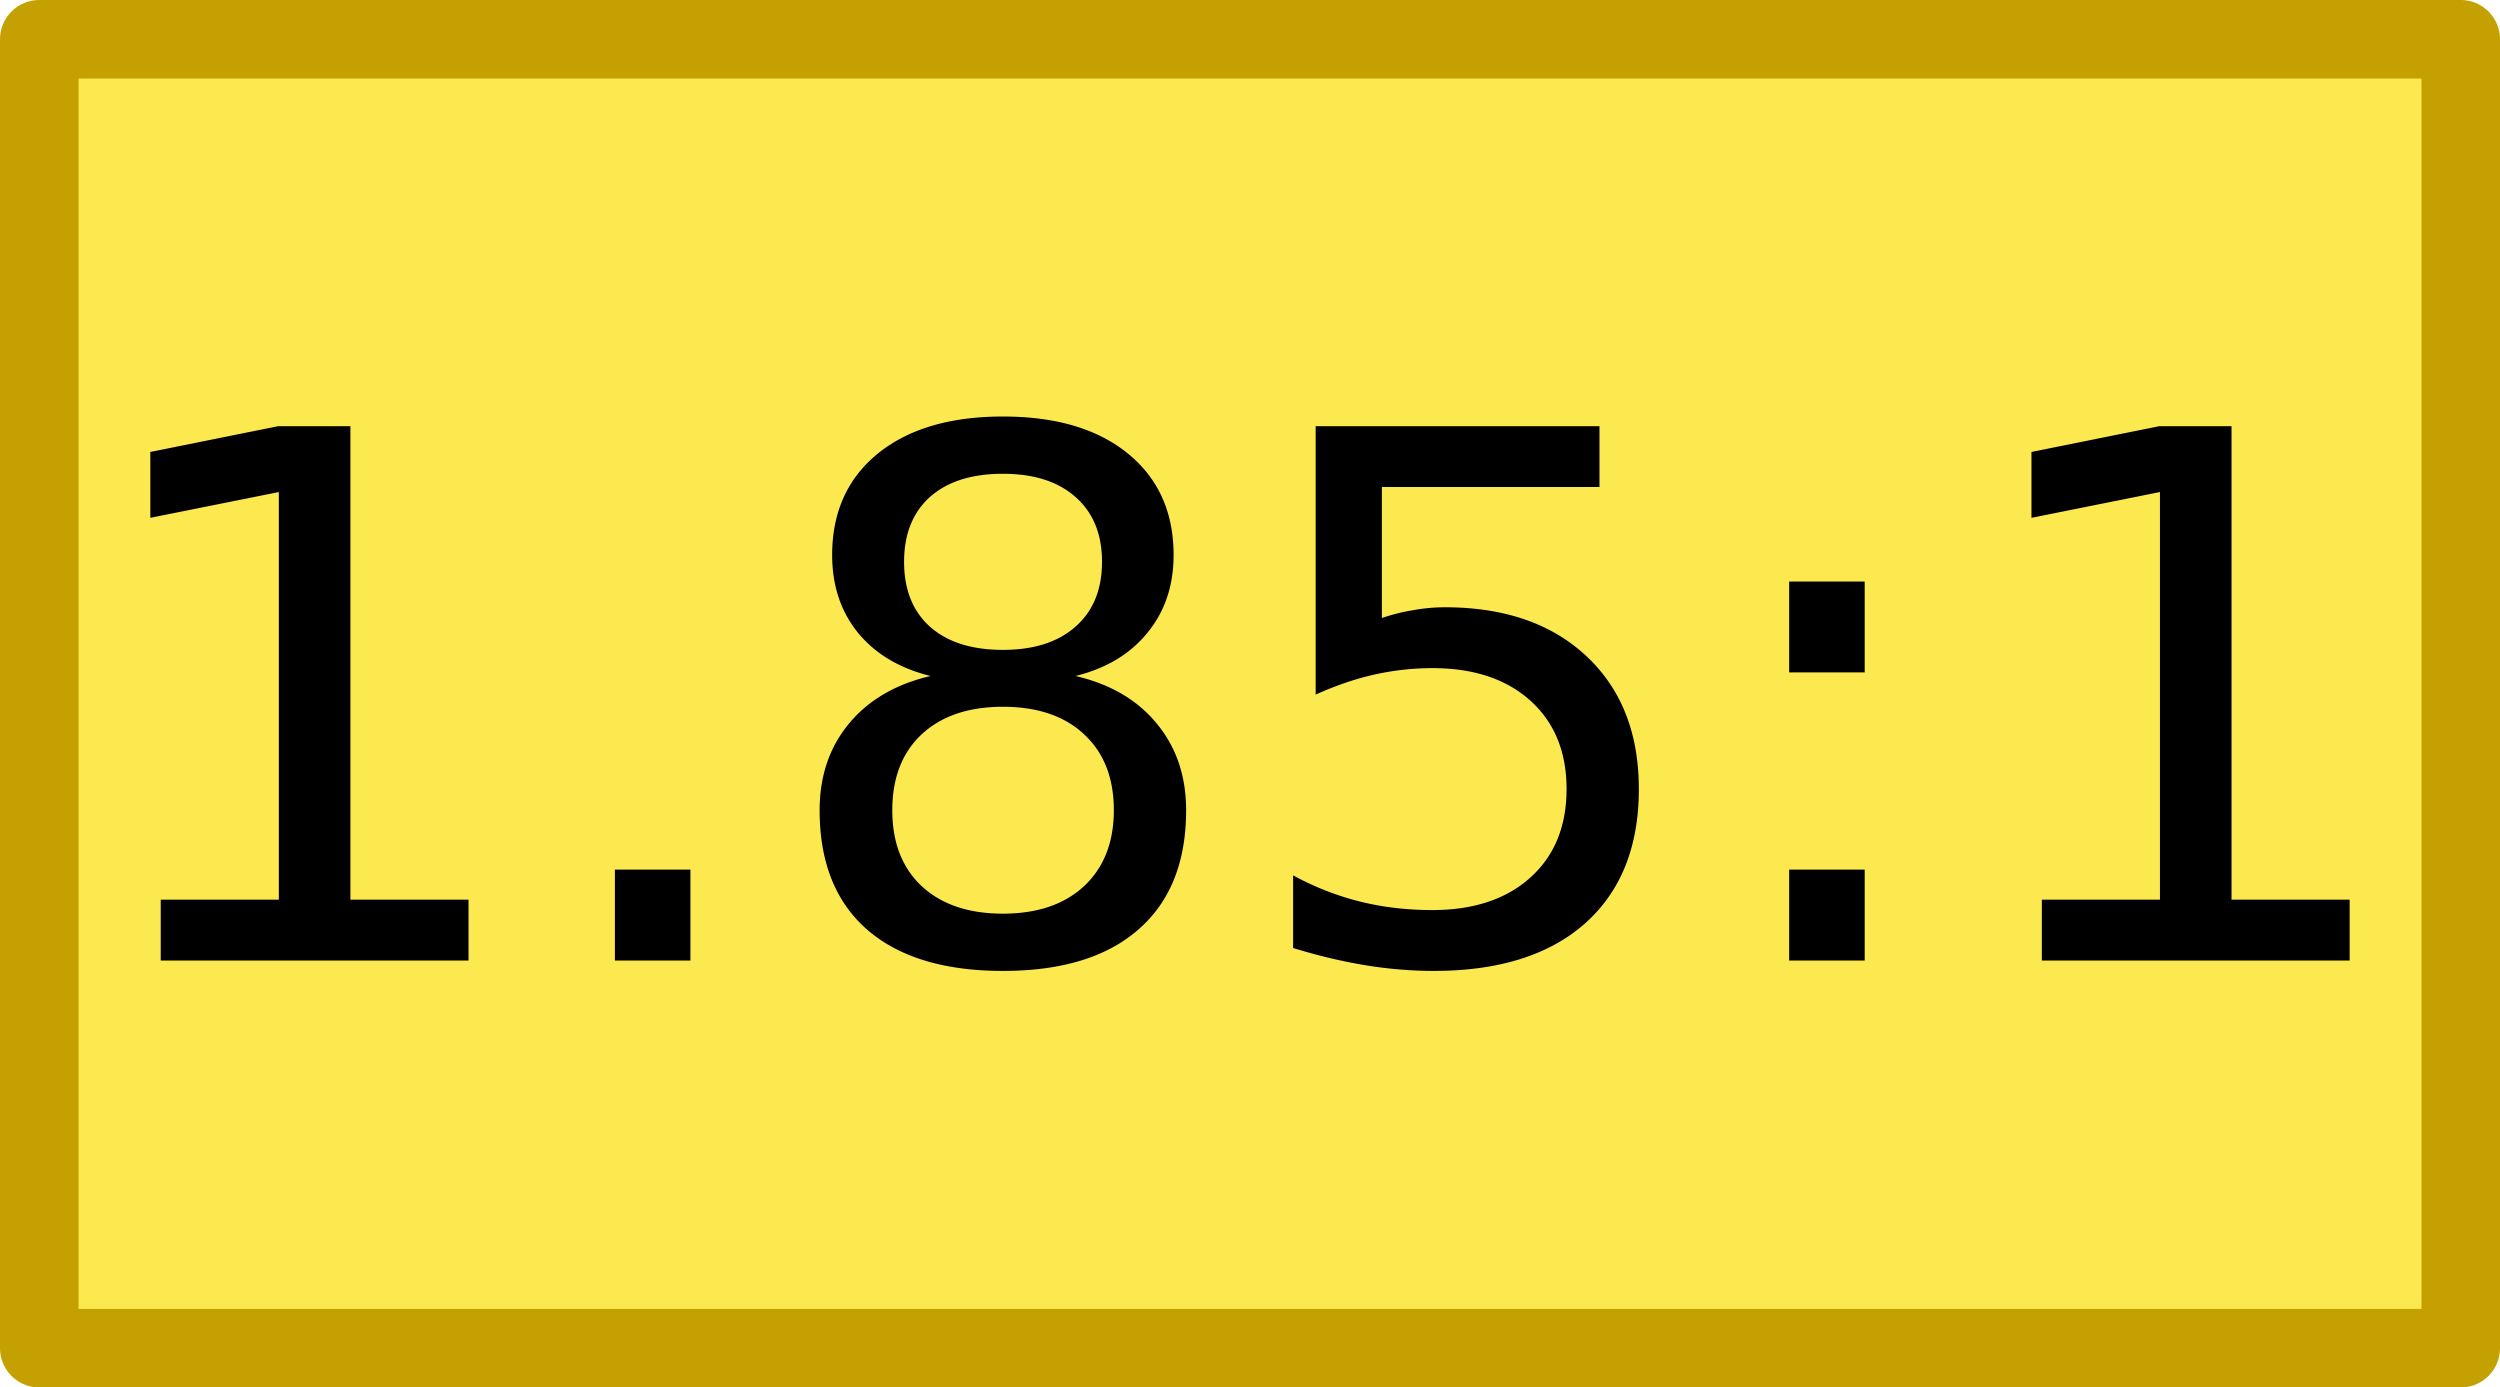
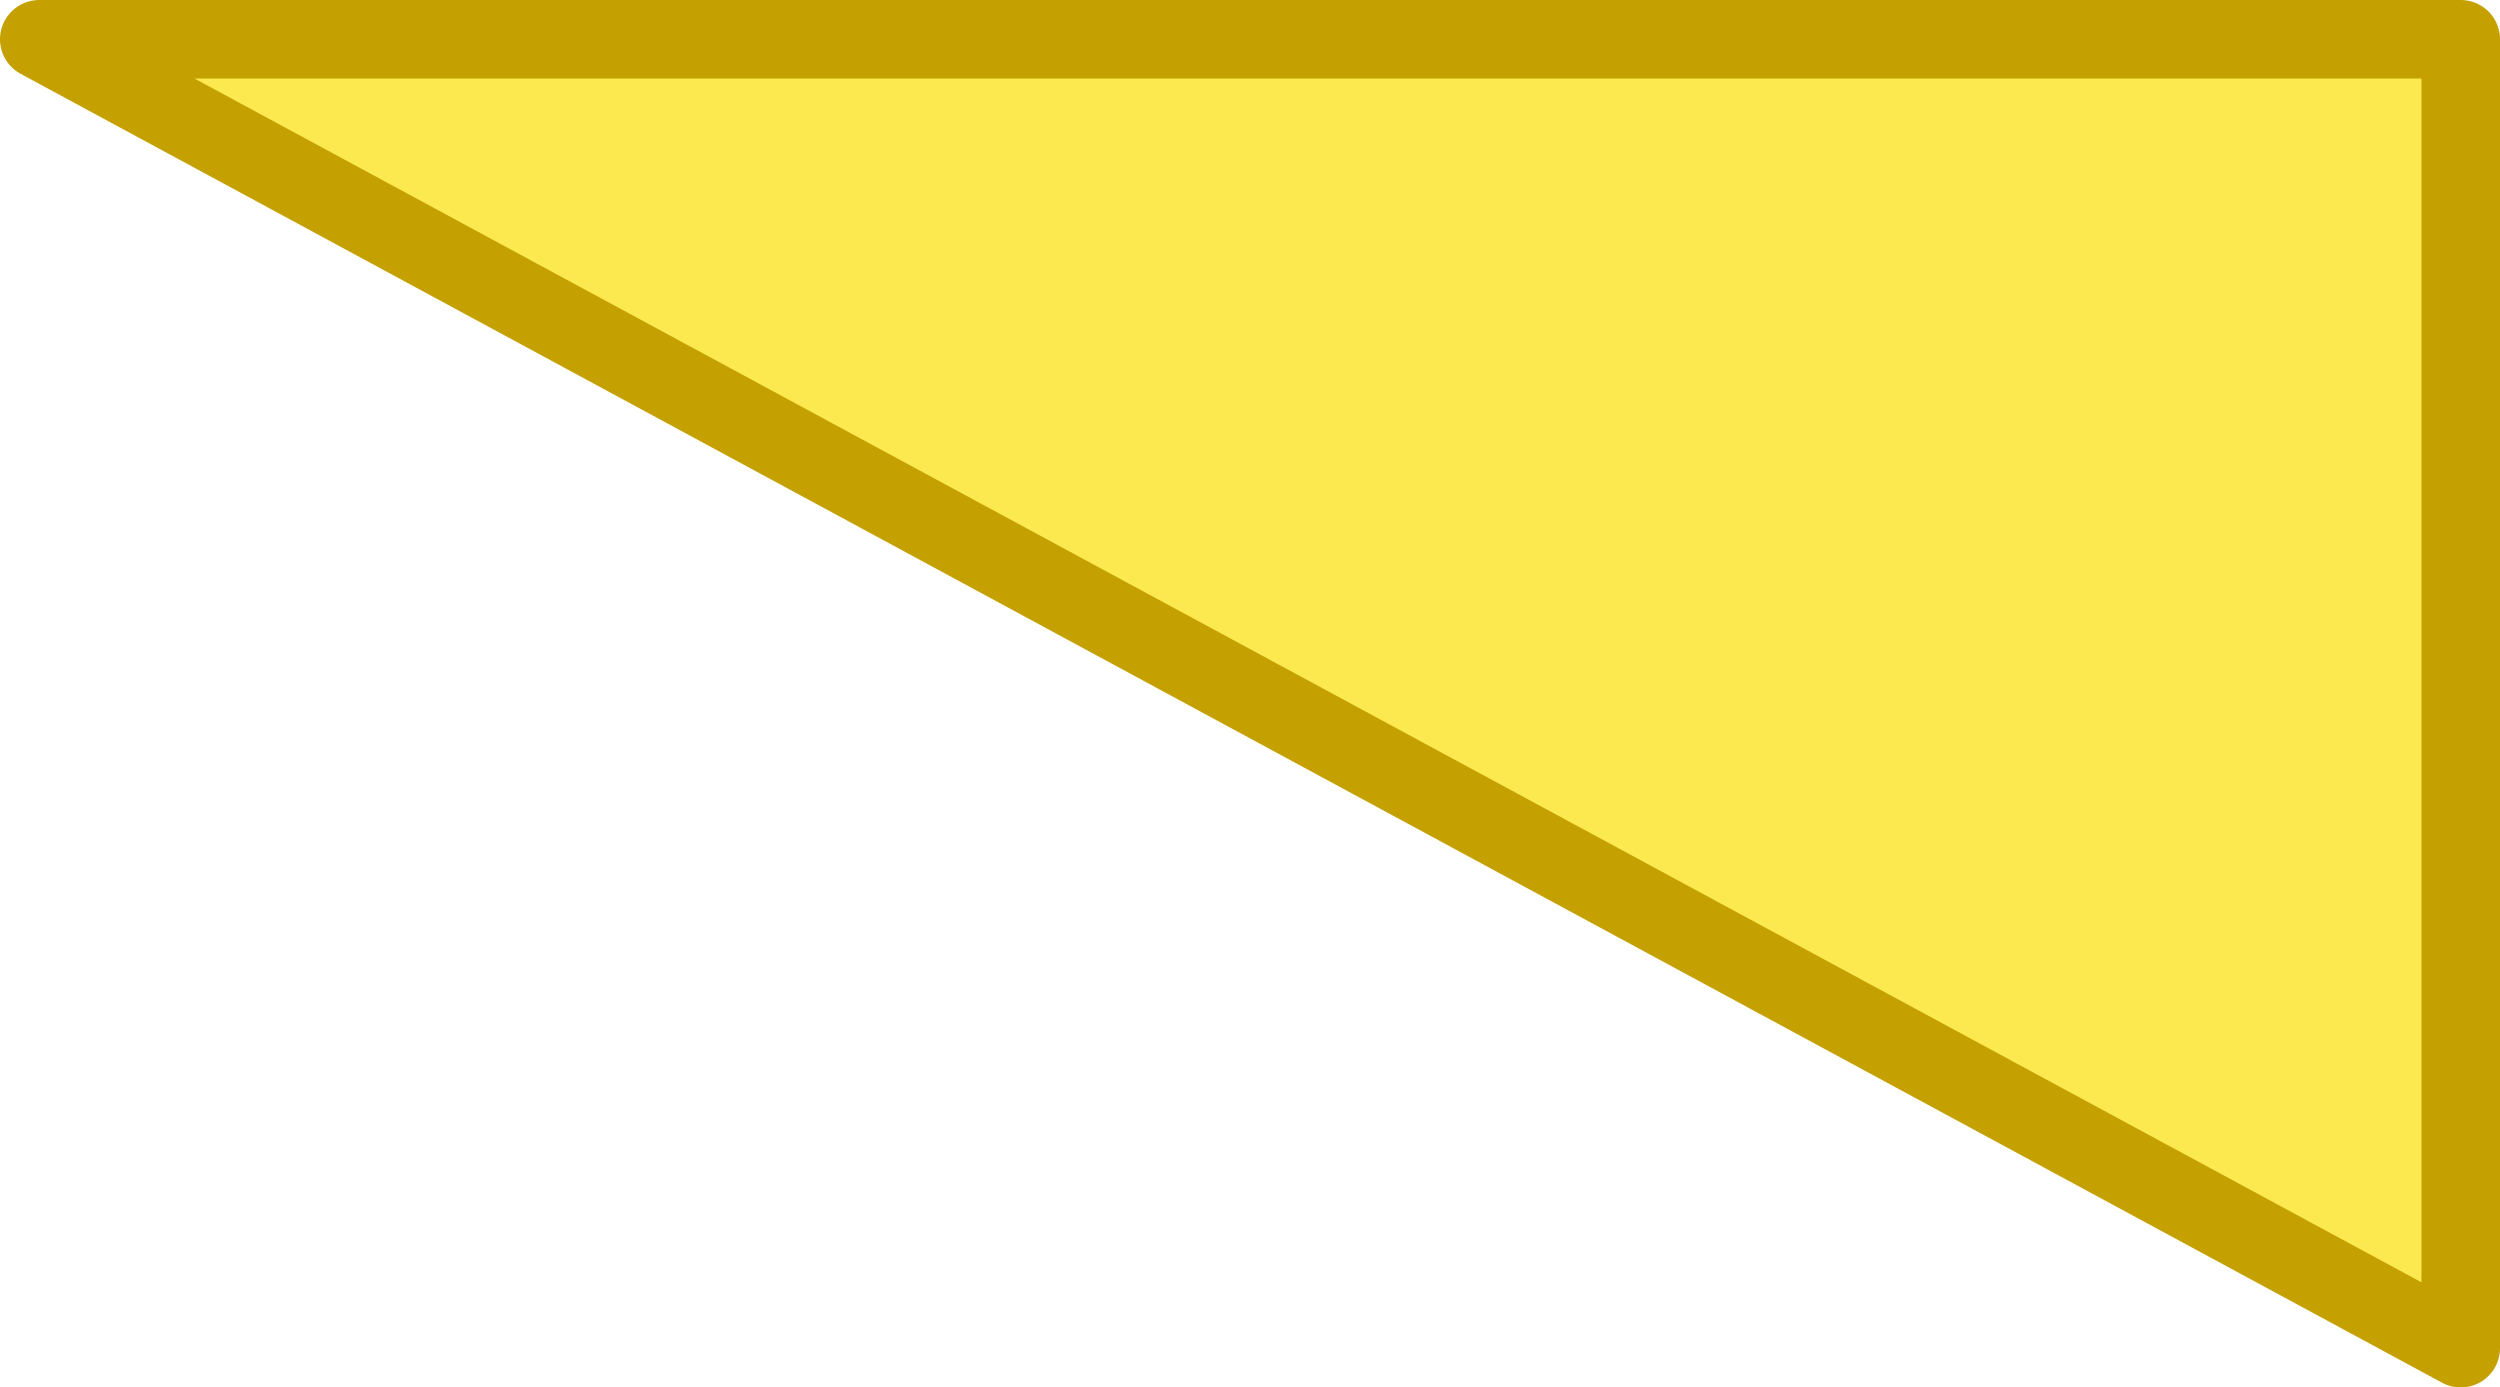
<svg xmlns="http://www.w3.org/2000/svg" width="191" height="106">
-   <path style="fill:#fce94f;stroke:#c4a000;stroke-width:6;stroke-linecap:round;stroke-linejoin:round;stroke-miterlimit:4;stroke-opacity:1" d="M3 3h185v100H3z" />
-   <path d="M12.28 68.736h9.023V37.592l-9.817 1.969v-5.032l9.762-1.968h5.523v36.175h9.024v4.649H12.279v-4.649m34.7-2.297h5.769v6.946h-5.77v-6.946M76.62 53.998c-2.625 0-4.694.702-6.207 2.106-1.495 1.403-2.242 3.335-2.242 5.796 0 2.461.747 4.394 2.242 5.797 1.513 1.404 3.582 2.106 6.207 2.106s4.694-.702 6.207-2.106c1.513-1.422 2.27-3.354 2.27-5.797 0-2.46-.757-4.393-2.27-5.796-1.495-1.404-3.564-2.106-6.207-2.106m-5.523-2.352c-2.37-.583-4.22-1.686-5.551-3.308-1.313-1.622-1.969-3.6-1.969-5.934 0-3.263 1.158-5.842 3.473-7.738 2.333-1.896 5.523-2.844 9.57-2.844 4.065 0 7.255.948 9.57 2.844 2.316 1.896 3.473 4.475 3.473 7.738 0 2.334-.665 4.312-1.996 5.934-1.313 1.622-3.145 2.725-5.496 3.308 2.661.62 4.73 1.833 6.207 3.637 1.495 1.805 2.242 4.01 2.242 6.617 0 3.956-1.212 6.991-3.637 9.106-2.406 2.114-5.86 3.172-10.363 3.172-4.502 0-7.966-1.058-10.39-3.172-2.407-2.115-3.61-5.15-3.61-9.106 0-2.606.748-4.812 2.242-6.617 1.495-1.804 3.573-3.017 6.235-3.637m-2.024-8.722c0 2.114.657 3.764 1.969 4.949 1.33 1.185 3.19 1.777 5.578 1.777 2.37 0 4.22-.592 5.55-1.777 1.35-1.185 2.024-2.835 2.024-4.95 0-2.114-.674-3.763-2.023-4.948-1.33-1.185-3.181-1.778-5.55-1.778-2.389 0-4.248.593-5.579 1.778-1.312 1.185-1.969 2.834-1.969 4.949m31.446-10.363H122.2v4.648h-16.625v10.008a14.524 14.524 0 0 1 2.406-.602 13.43 13.43 0 0 1 2.407-.219c4.557 0 8.166 1.25 10.828 3.747 2.661 2.497 3.992 5.879 3.992 10.144 0 4.393-1.367 7.811-4.102 10.254-2.734 2.424-6.59 3.637-11.566 3.637-1.714 0-3.464-.146-5.25-.438-1.768-.291-3.6-.729-5.496-1.312v-5.551a21.52 21.52 0 0 0 5.086 1.996c1.75.438 3.6.656 5.55.656 3.154 0 5.652-.83 7.493-2.488 1.84-1.659 2.762-3.91 2.762-6.754 0-2.844-.921-5.095-2.762-6.754-1.841-1.659-4.339-2.488-7.492-2.488-1.477 0-2.954.164-4.43.492-1.458.328-2.953.839-4.484 1.531V32.561m36.175 33.878h5.77v6.946h-5.77v-6.946m0-22.011h5.77v6.945h-5.77v-6.945m19.305 24.308h9.023V37.592l-9.816 1.969v-5.032l9.762-1.968h5.523v36.175h9.024v4.649h-23.516v-4.649" />
+   <path style="fill:#fce94f;stroke:#c4a000;stroke-width:6;stroke-linecap:round;stroke-linejoin:round;stroke-miterlimit:4;stroke-opacity:1" d="M3 3h185v100z" />
</svg>